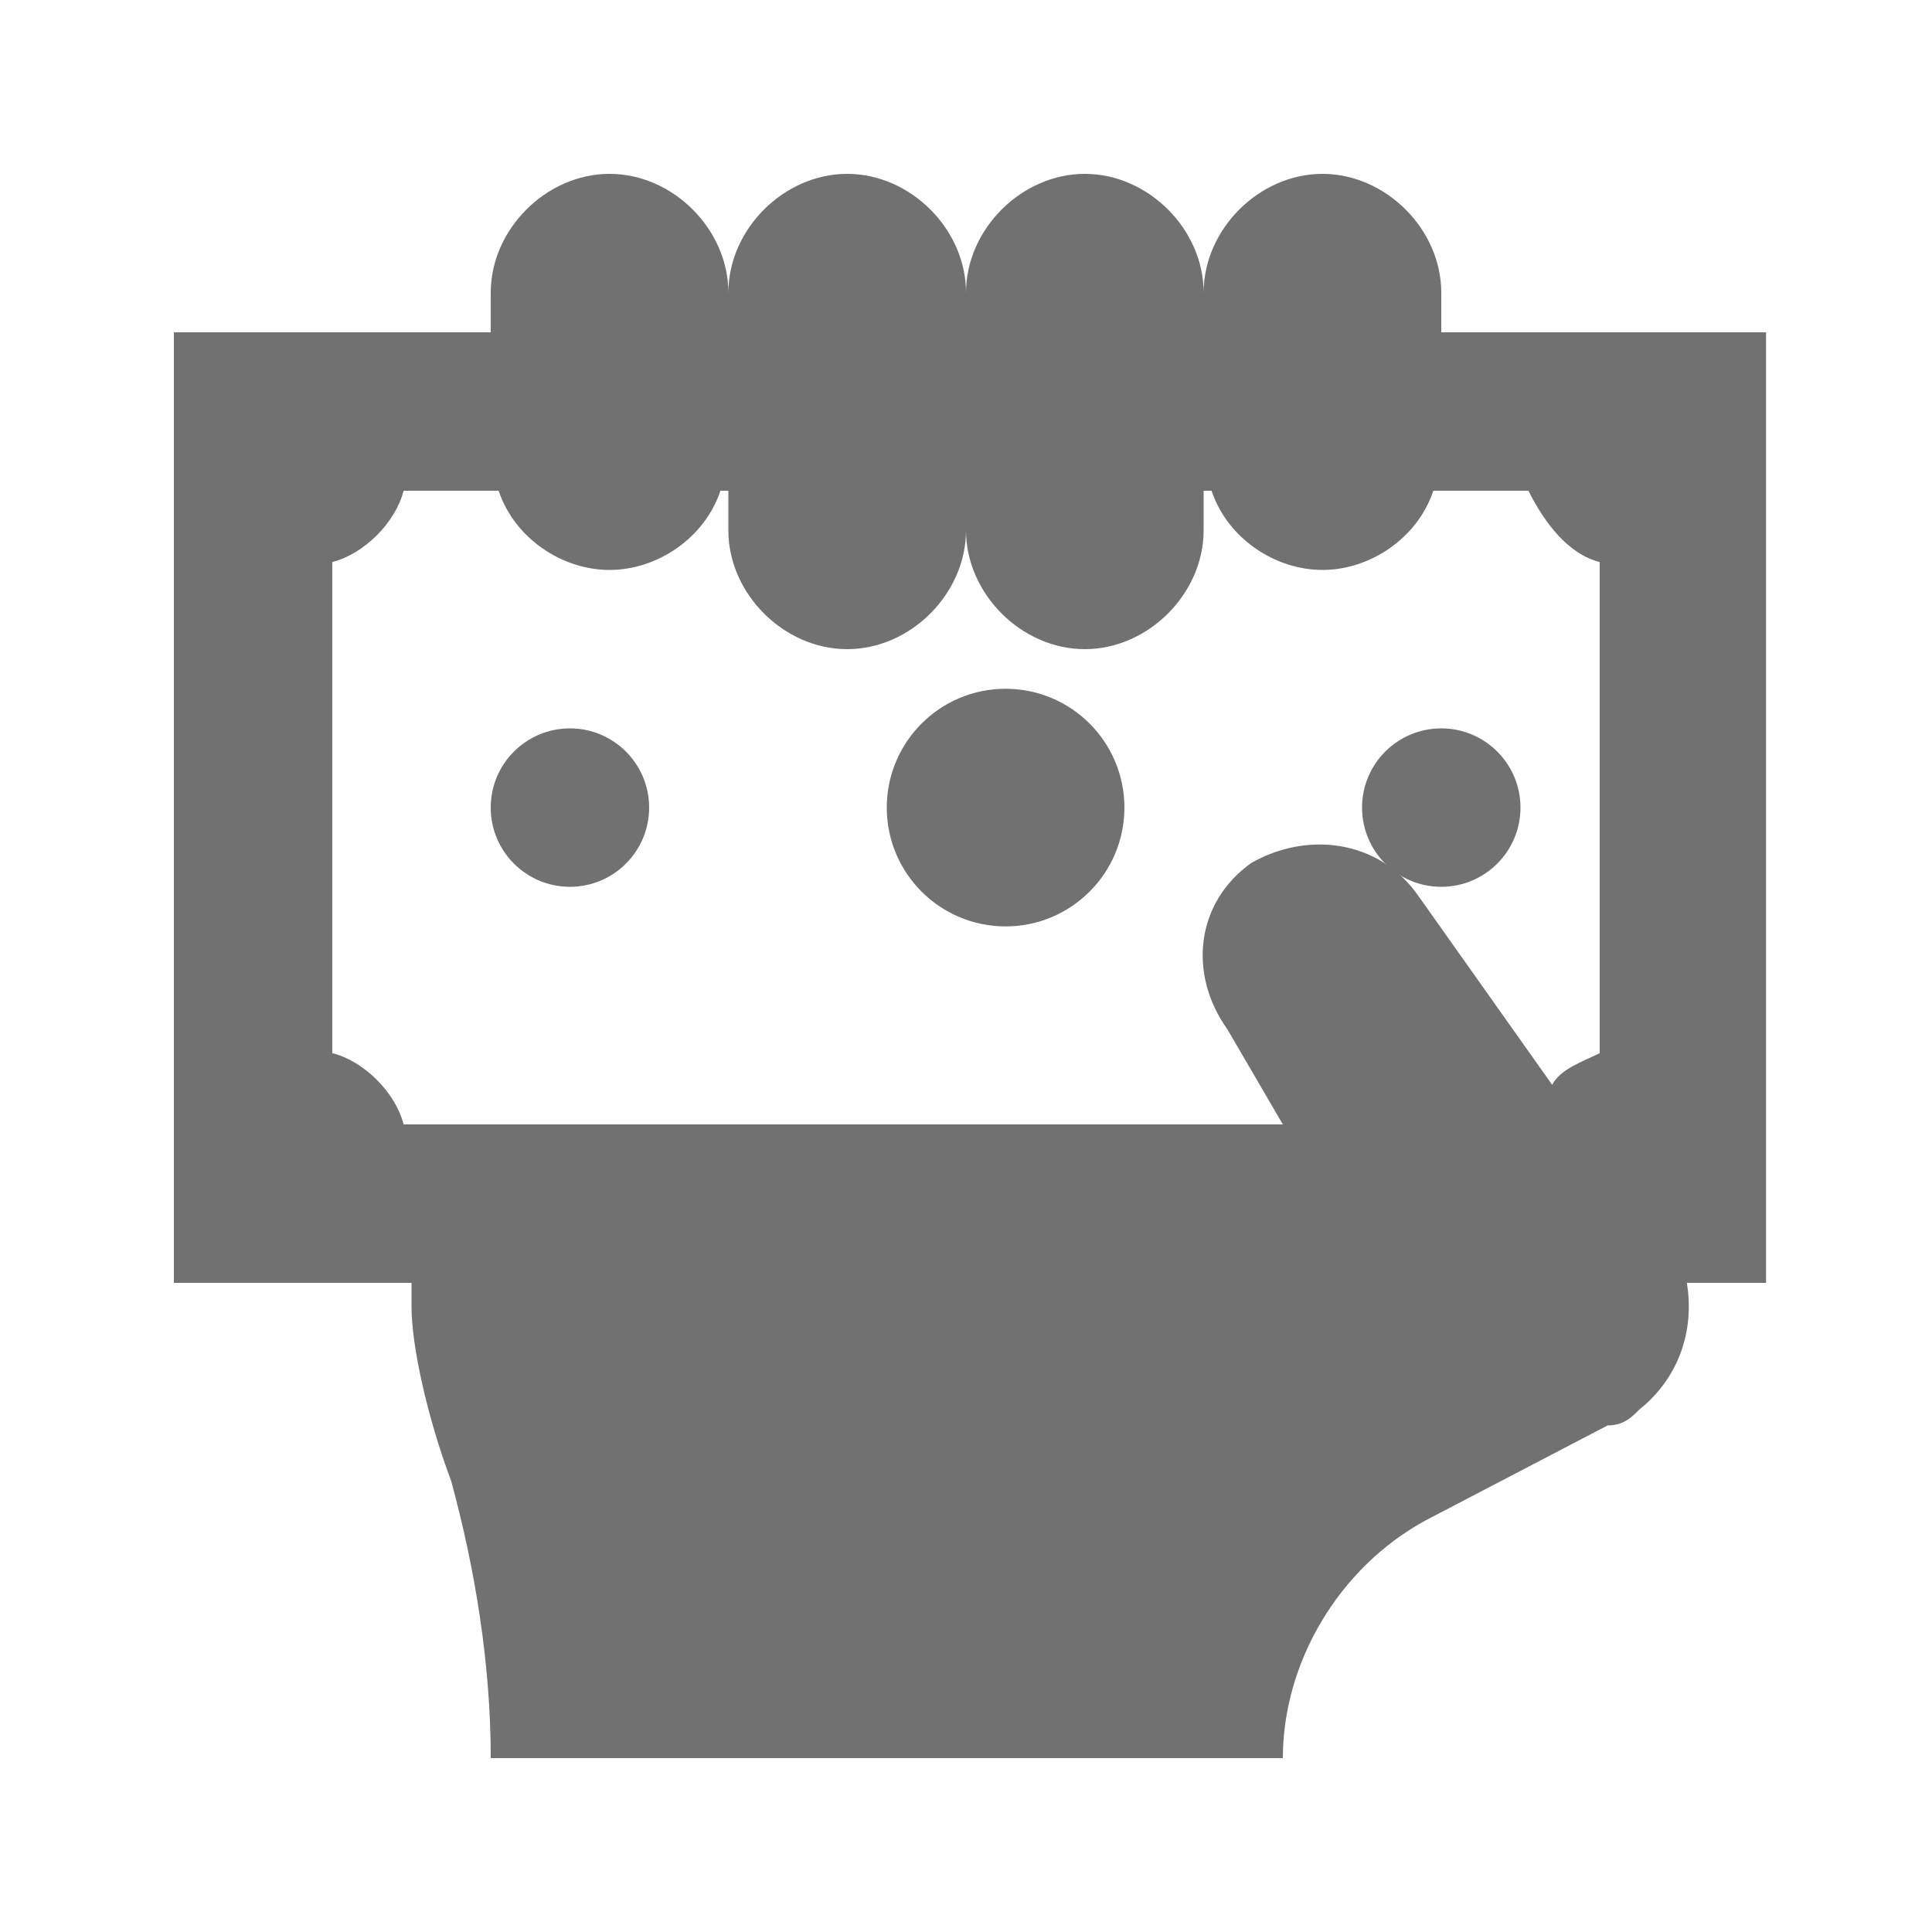
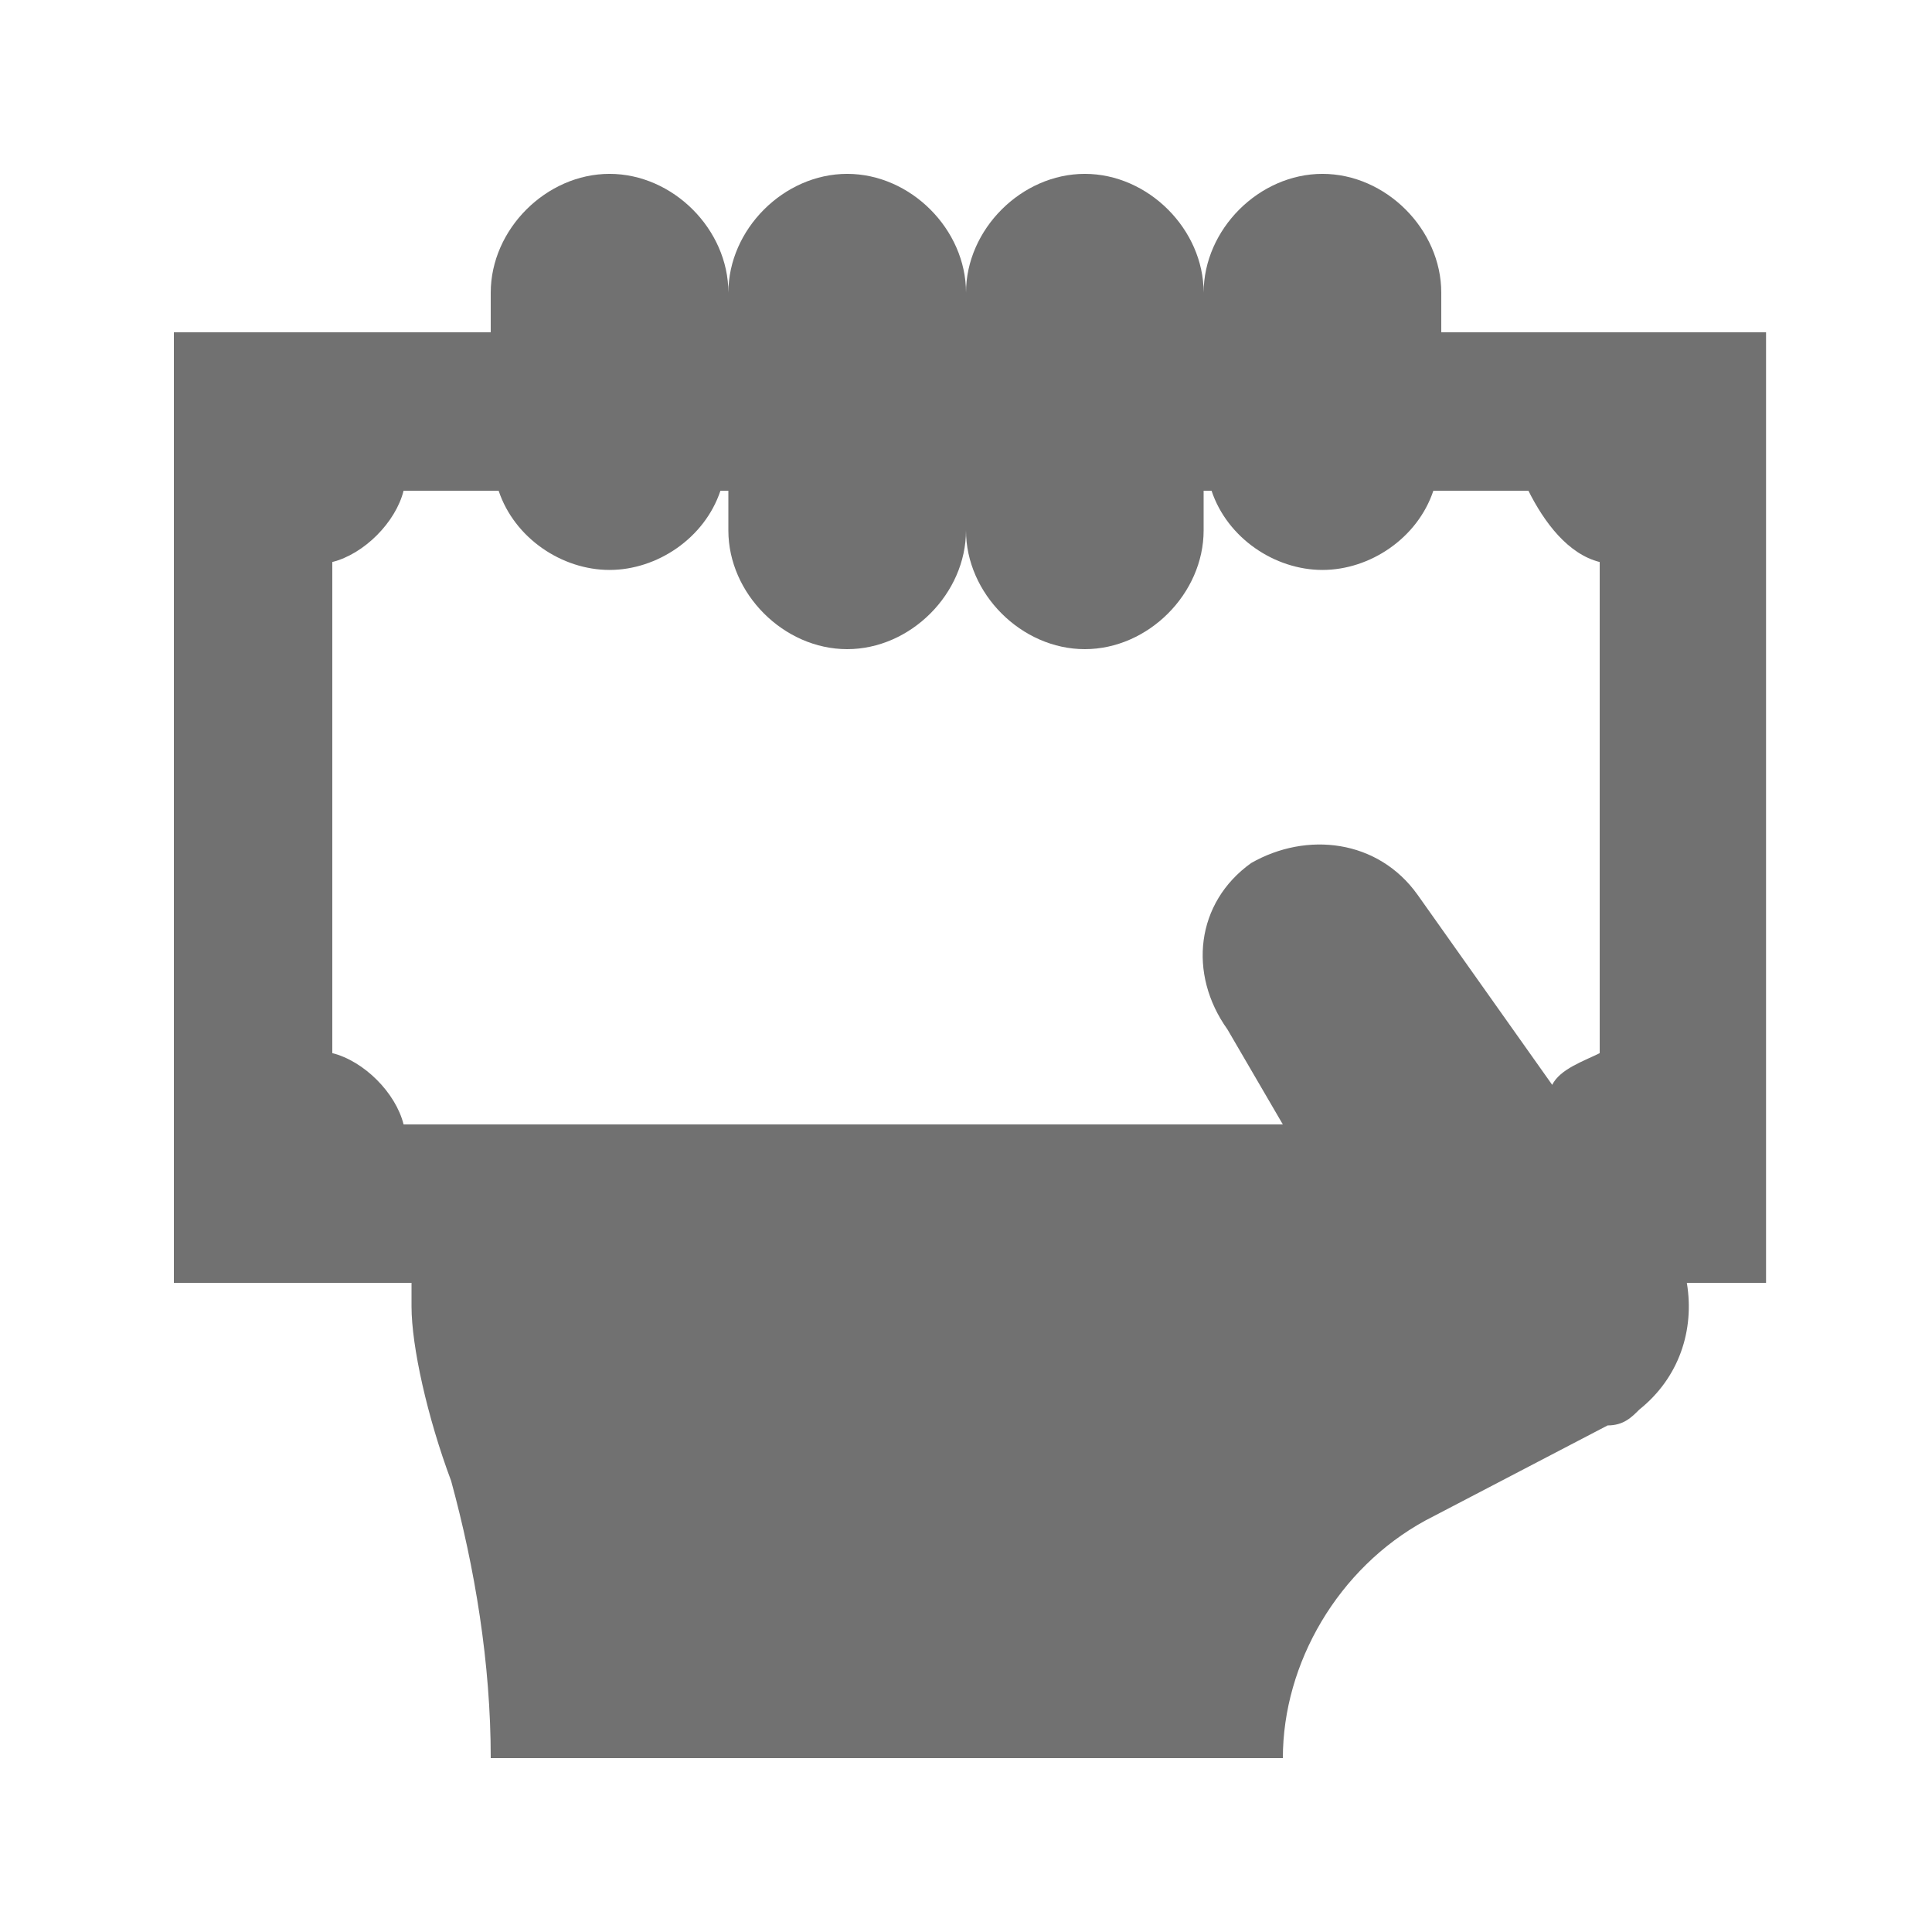
<svg xmlns="http://www.w3.org/2000/svg" width="800px" height="800px" version="1.1" viewBox="144 144 512 512">
  <g fill="#717171">
    <path d="m609.92 232.06h-83.969v-10.496c0-16.793-14.691-31.488-31.488-31.488-16.793 0-31.484 14.695-31.484 31.488 0-16.793-14.695-31.488-31.488-31.488-16.797 0-31.488 14.695-31.488 31.488 0-16.793-14.695-31.488-31.488-31.488-16.797 0-31.488 14.695-31.488 31.488v10.496-10.496c0-16.793-14.695-31.488-31.488-31.488-16.793 0-31.488 14.695-31.488 31.488v10.496h-83.969v251.91h62.977v6.297c0 10.496 4.199 29.391 10.496 46.184 6.297 23.09 10.496 48.281 10.496 73.469h209.92c0-25.191 14.695-50.383 37.785-62.977l48.281-25.191c4.199 0 6.297-2.098 8.398-4.199 10.496-8.398 14.695-20.992 12.594-33.586h20.992v-251.9zm-377.86 191.03v-130.15c8.395-2.098 16.793-10.496 18.891-18.891h25.191c4.199 12.594 16.793 20.992 29.391 20.992 12.594 0 25.191-8.398 29.391-20.992h2.098v10.496c0 16.793 14.691 31.488 31.488 31.488 16.793 0 31.488-14.695 31.488-31.488 0 16.793 14.691 31.488 31.488 31.488 16.793 0 31.488-14.695 31.488-31.488v-10.496h2.098c4.199 12.594 16.793 20.992 29.391 20.992 12.594 0 25.191-8.398 29.391-20.992h25.191c4.199 8.398 10.496 16.793 18.895 18.895v130.15c-4.199 2.098-10.496 4.199-12.594 8.398l-35.688-50.383c-10.496-14.695-29.391-16.793-44.082-8.398-14.695 10.496-16.793 29.391-6.297 44.082l14.684 25.191h-233.01c-2.098-8.398-10.496-16.797-18.891-18.895z" />
-     <path d="m316.03 358.02c0 11.594-9.398 20.992-20.992 20.992s-20.992-9.398-20.992-20.992 9.398-20.992 20.992-20.992 20.992 9.398 20.992 20.992" />
-     <path d="m546.94 358.02c0 11.594-9.398 20.992-20.992 20.992s-20.992-9.398-20.992-20.992 9.398-20.992 20.992-20.992 20.992 9.398 20.992 20.992" />
-     <path d="m441.98 358.02c0 17.391-14.098 31.488-31.488 31.488s-31.488-14.098-31.488-31.488 14.098-31.488 31.488-31.488 31.488 14.098 31.488 31.488" />
  </g>
</svg>